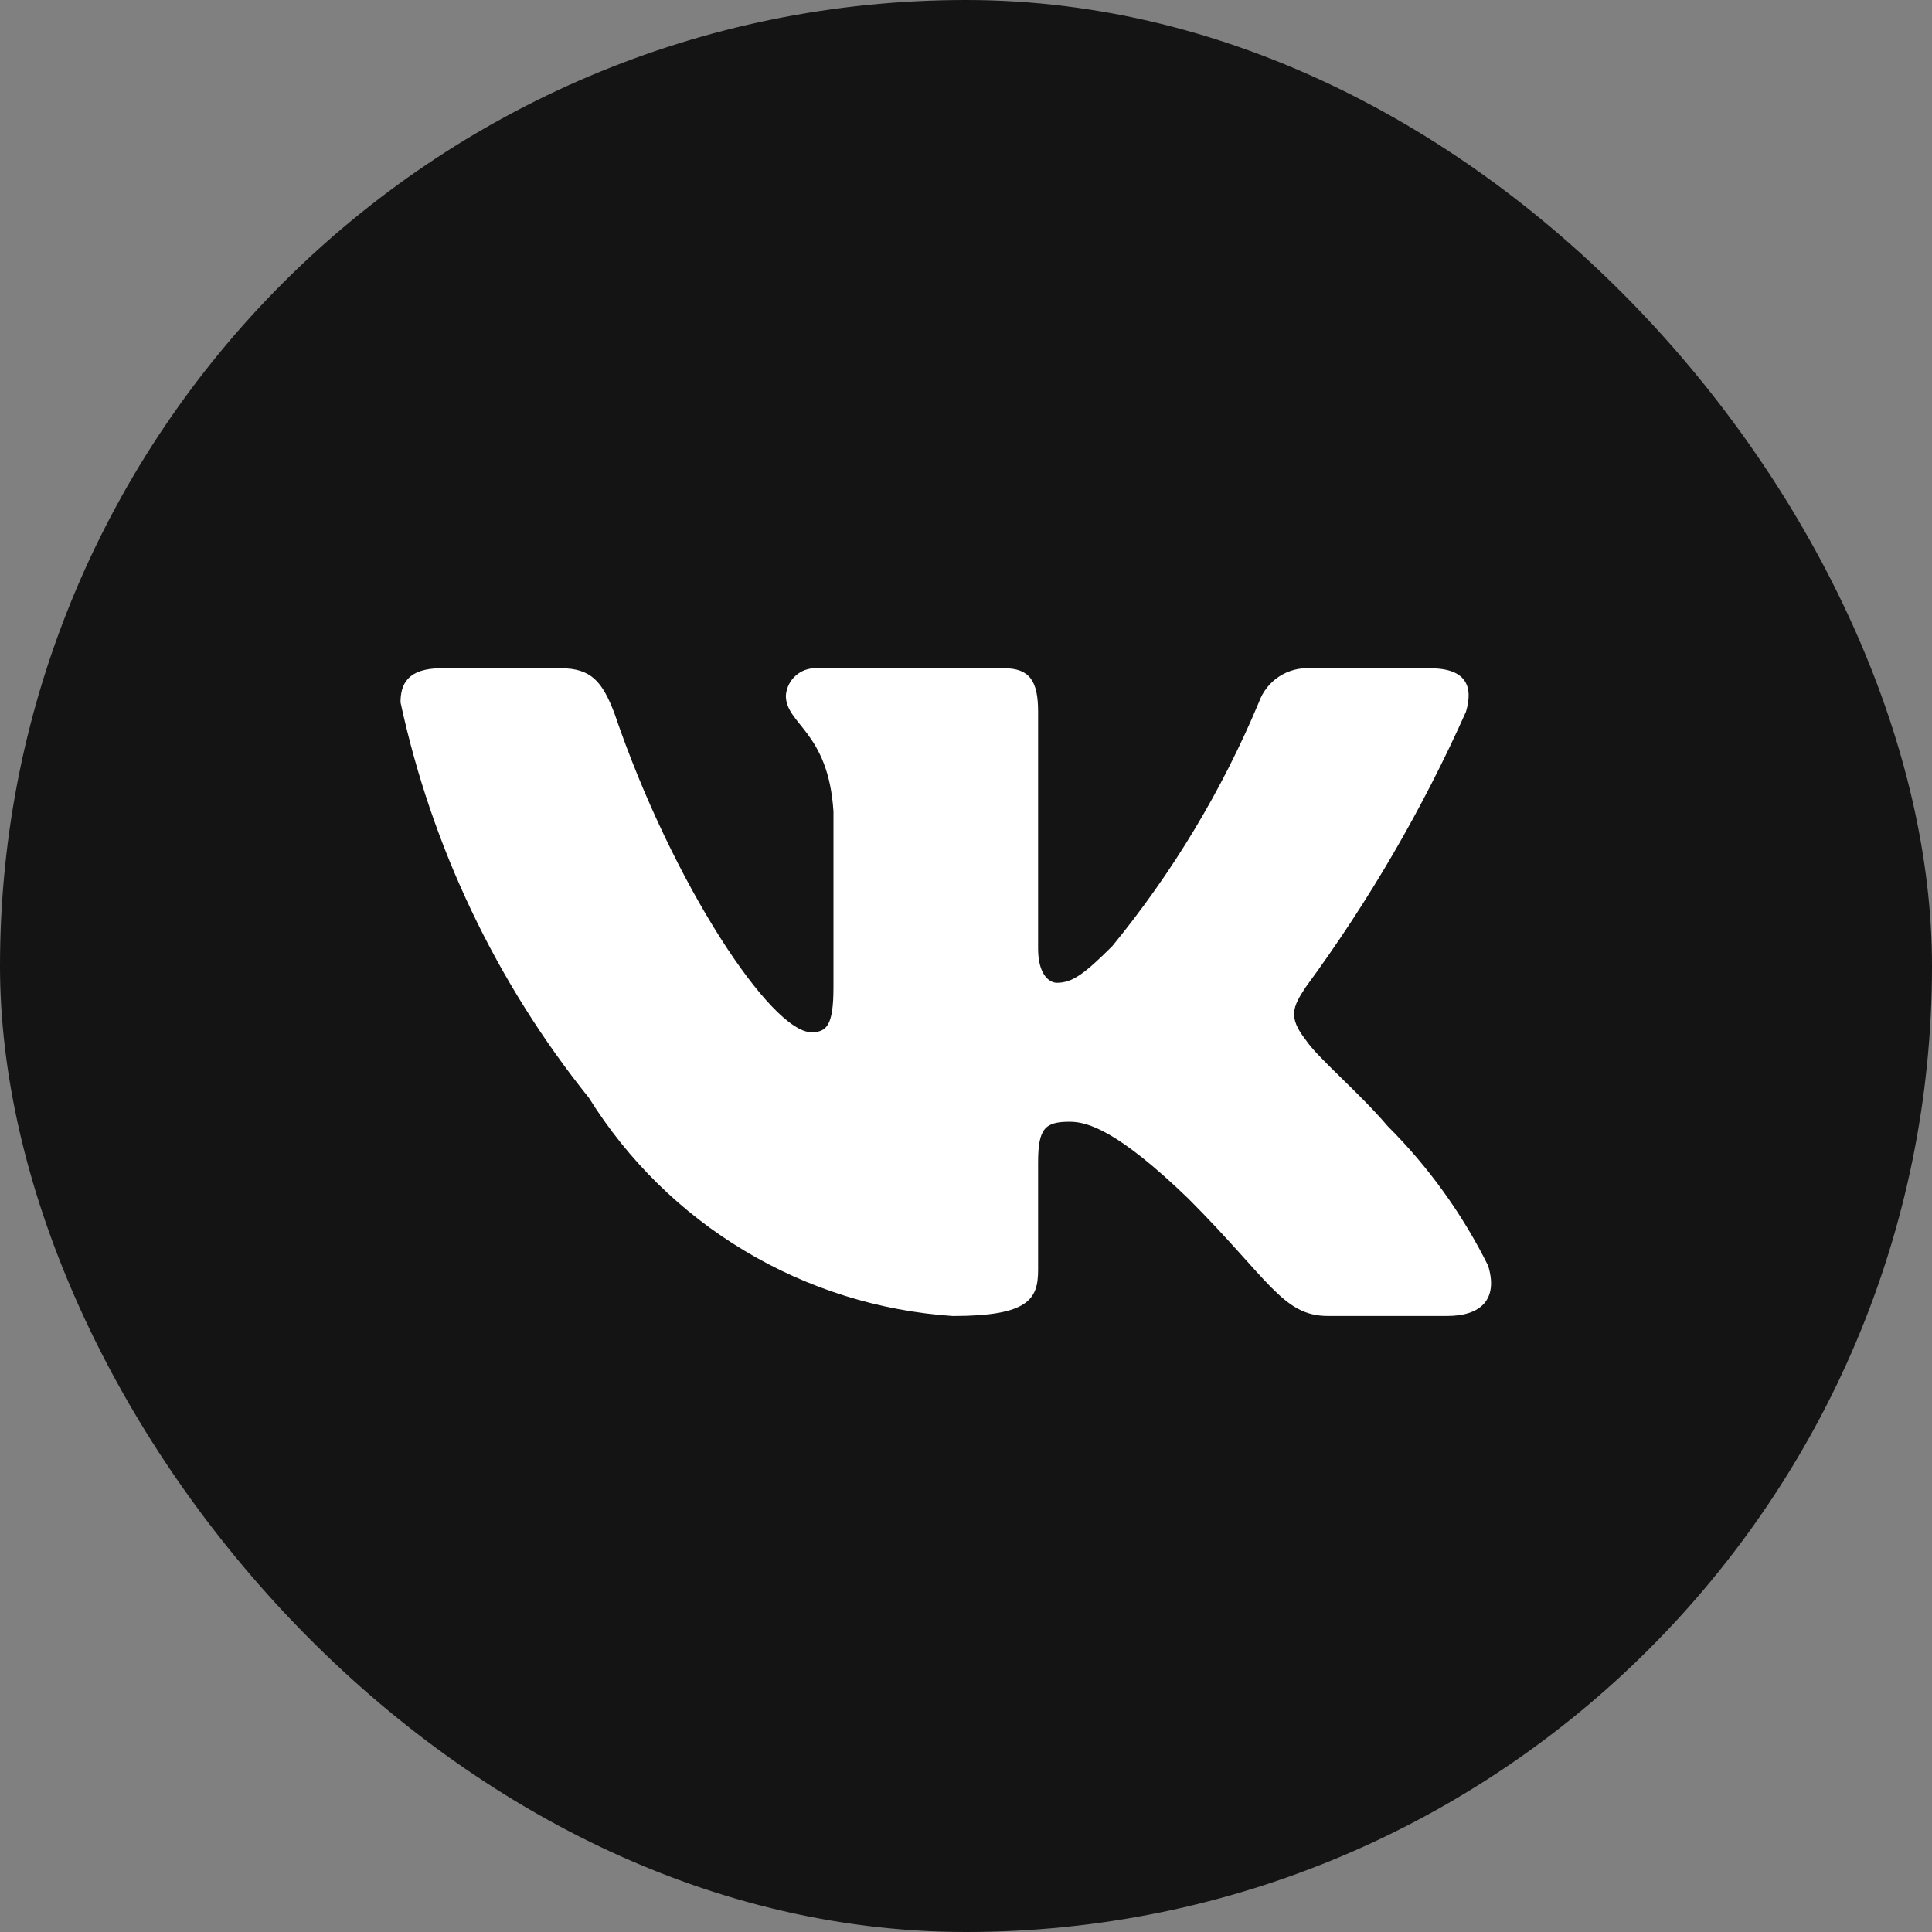
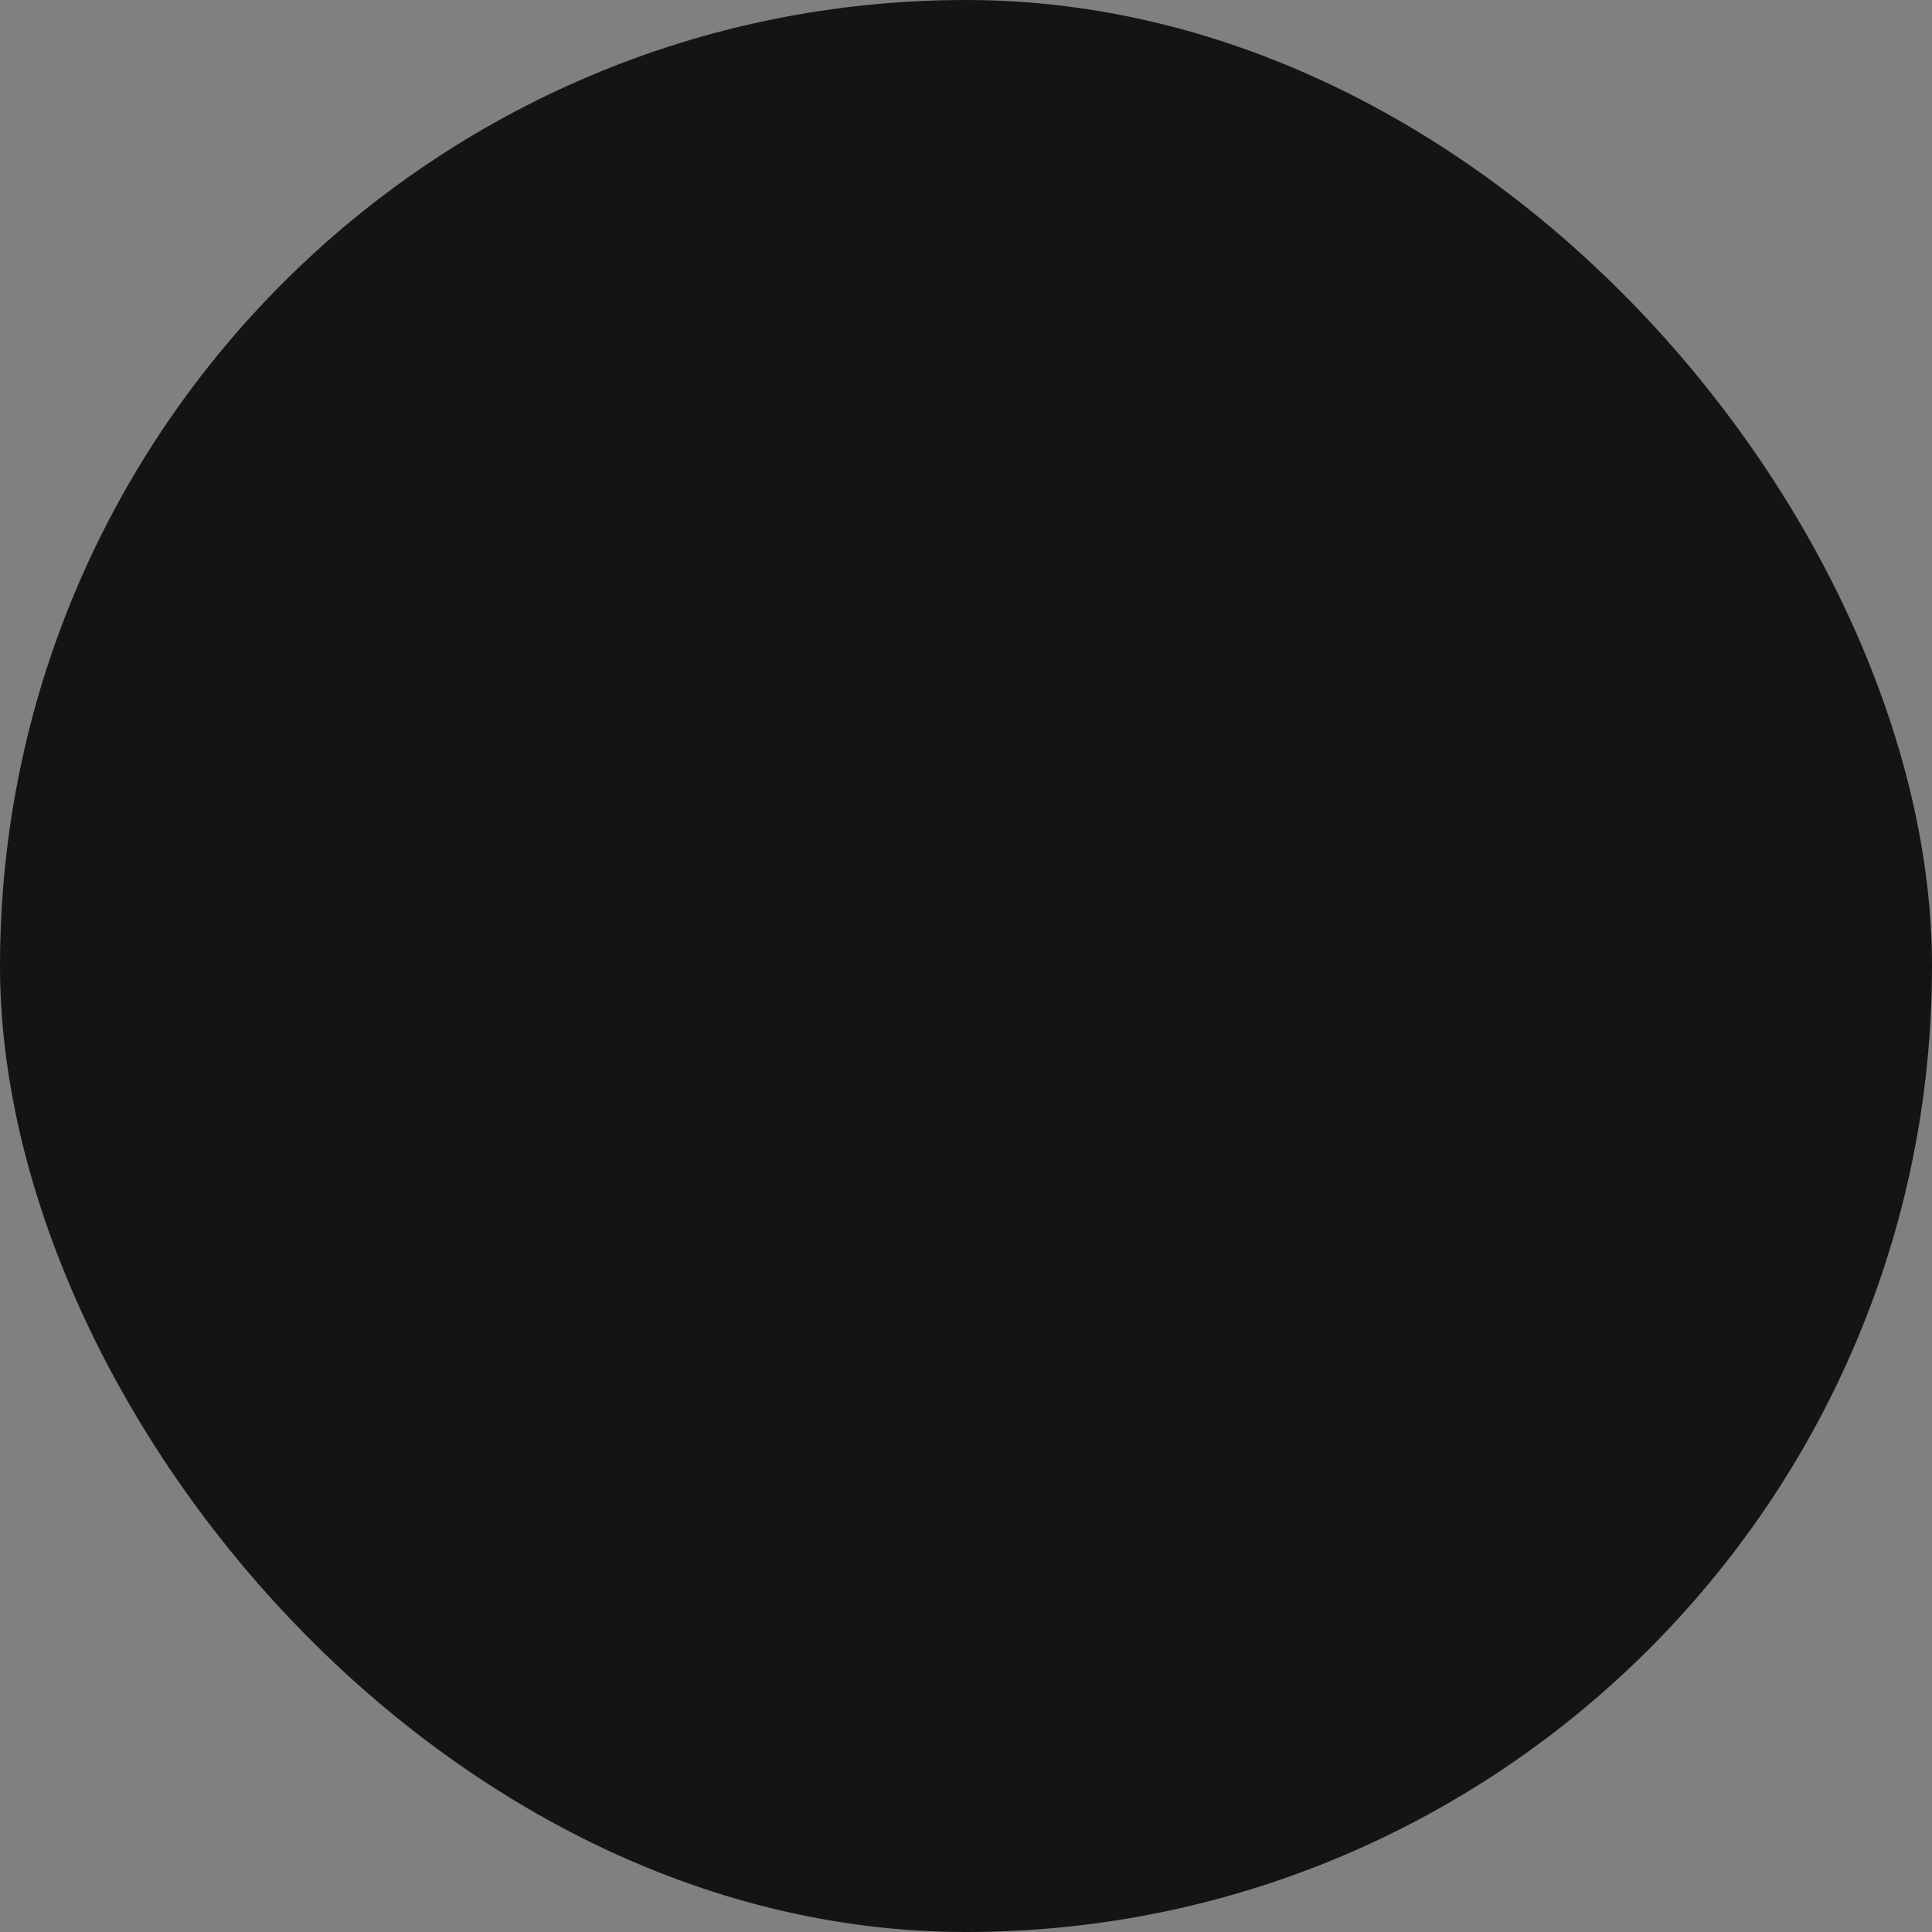
<svg xmlns="http://www.w3.org/2000/svg" width="70" height="70" viewBox="0 0 70 70" fill="none">
  <rect x="0" y="0" width="70" height="70" fill="#808080" stroke="none" />
  <rect width="70" height="70" rx="35" fill="#141414" />
-   <path d="M52.436 47.68H48.11C46.474 47.68 45.981 46.355 43.048 43.42C40.485 40.95 39.402 40.643 38.754 40.643C37.857 40.643 37.612 40.889 37.612 42.124V46.014C37.612 47.066 37.271 47.682 34.522 47.682C31.855 47.503 29.269 46.693 26.977 45.318C24.684 43.944 22.751 42.044 21.337 39.776C17.979 35.596 15.642 30.689 14.512 25.448C14.512 24.799 14.758 24.212 15.994 24.212H20.317C21.428 24.212 21.828 24.707 22.264 25.85C24.363 32.026 27.944 37.399 29.398 37.399C29.955 37.399 30.198 37.153 30.198 35.763V29.401C30.014 26.498 28.473 26.254 28.473 25.203C28.492 24.926 28.619 24.668 28.826 24.483C29.033 24.297 29.304 24.2 29.582 24.212H36.376C37.305 24.212 37.612 24.674 37.612 25.785V34.373C37.612 35.3 38.011 35.608 38.291 35.608C38.849 35.608 39.277 35.3 40.299 34.281C42.488 31.609 44.278 28.633 45.611 25.446C45.747 25.063 46.005 24.735 46.344 24.512C46.684 24.29 47.088 24.185 47.493 24.214H51.818C53.115 24.214 53.39 24.862 53.115 25.787C51.541 29.31 49.595 32.655 47.31 35.763C46.843 36.474 46.657 36.844 47.31 37.678C47.738 38.326 49.255 39.593 50.273 40.797C51.755 42.275 52.986 43.985 53.917 45.858C54.288 47.064 53.67 47.68 52.436 47.68Z" fill="white" />
</svg>